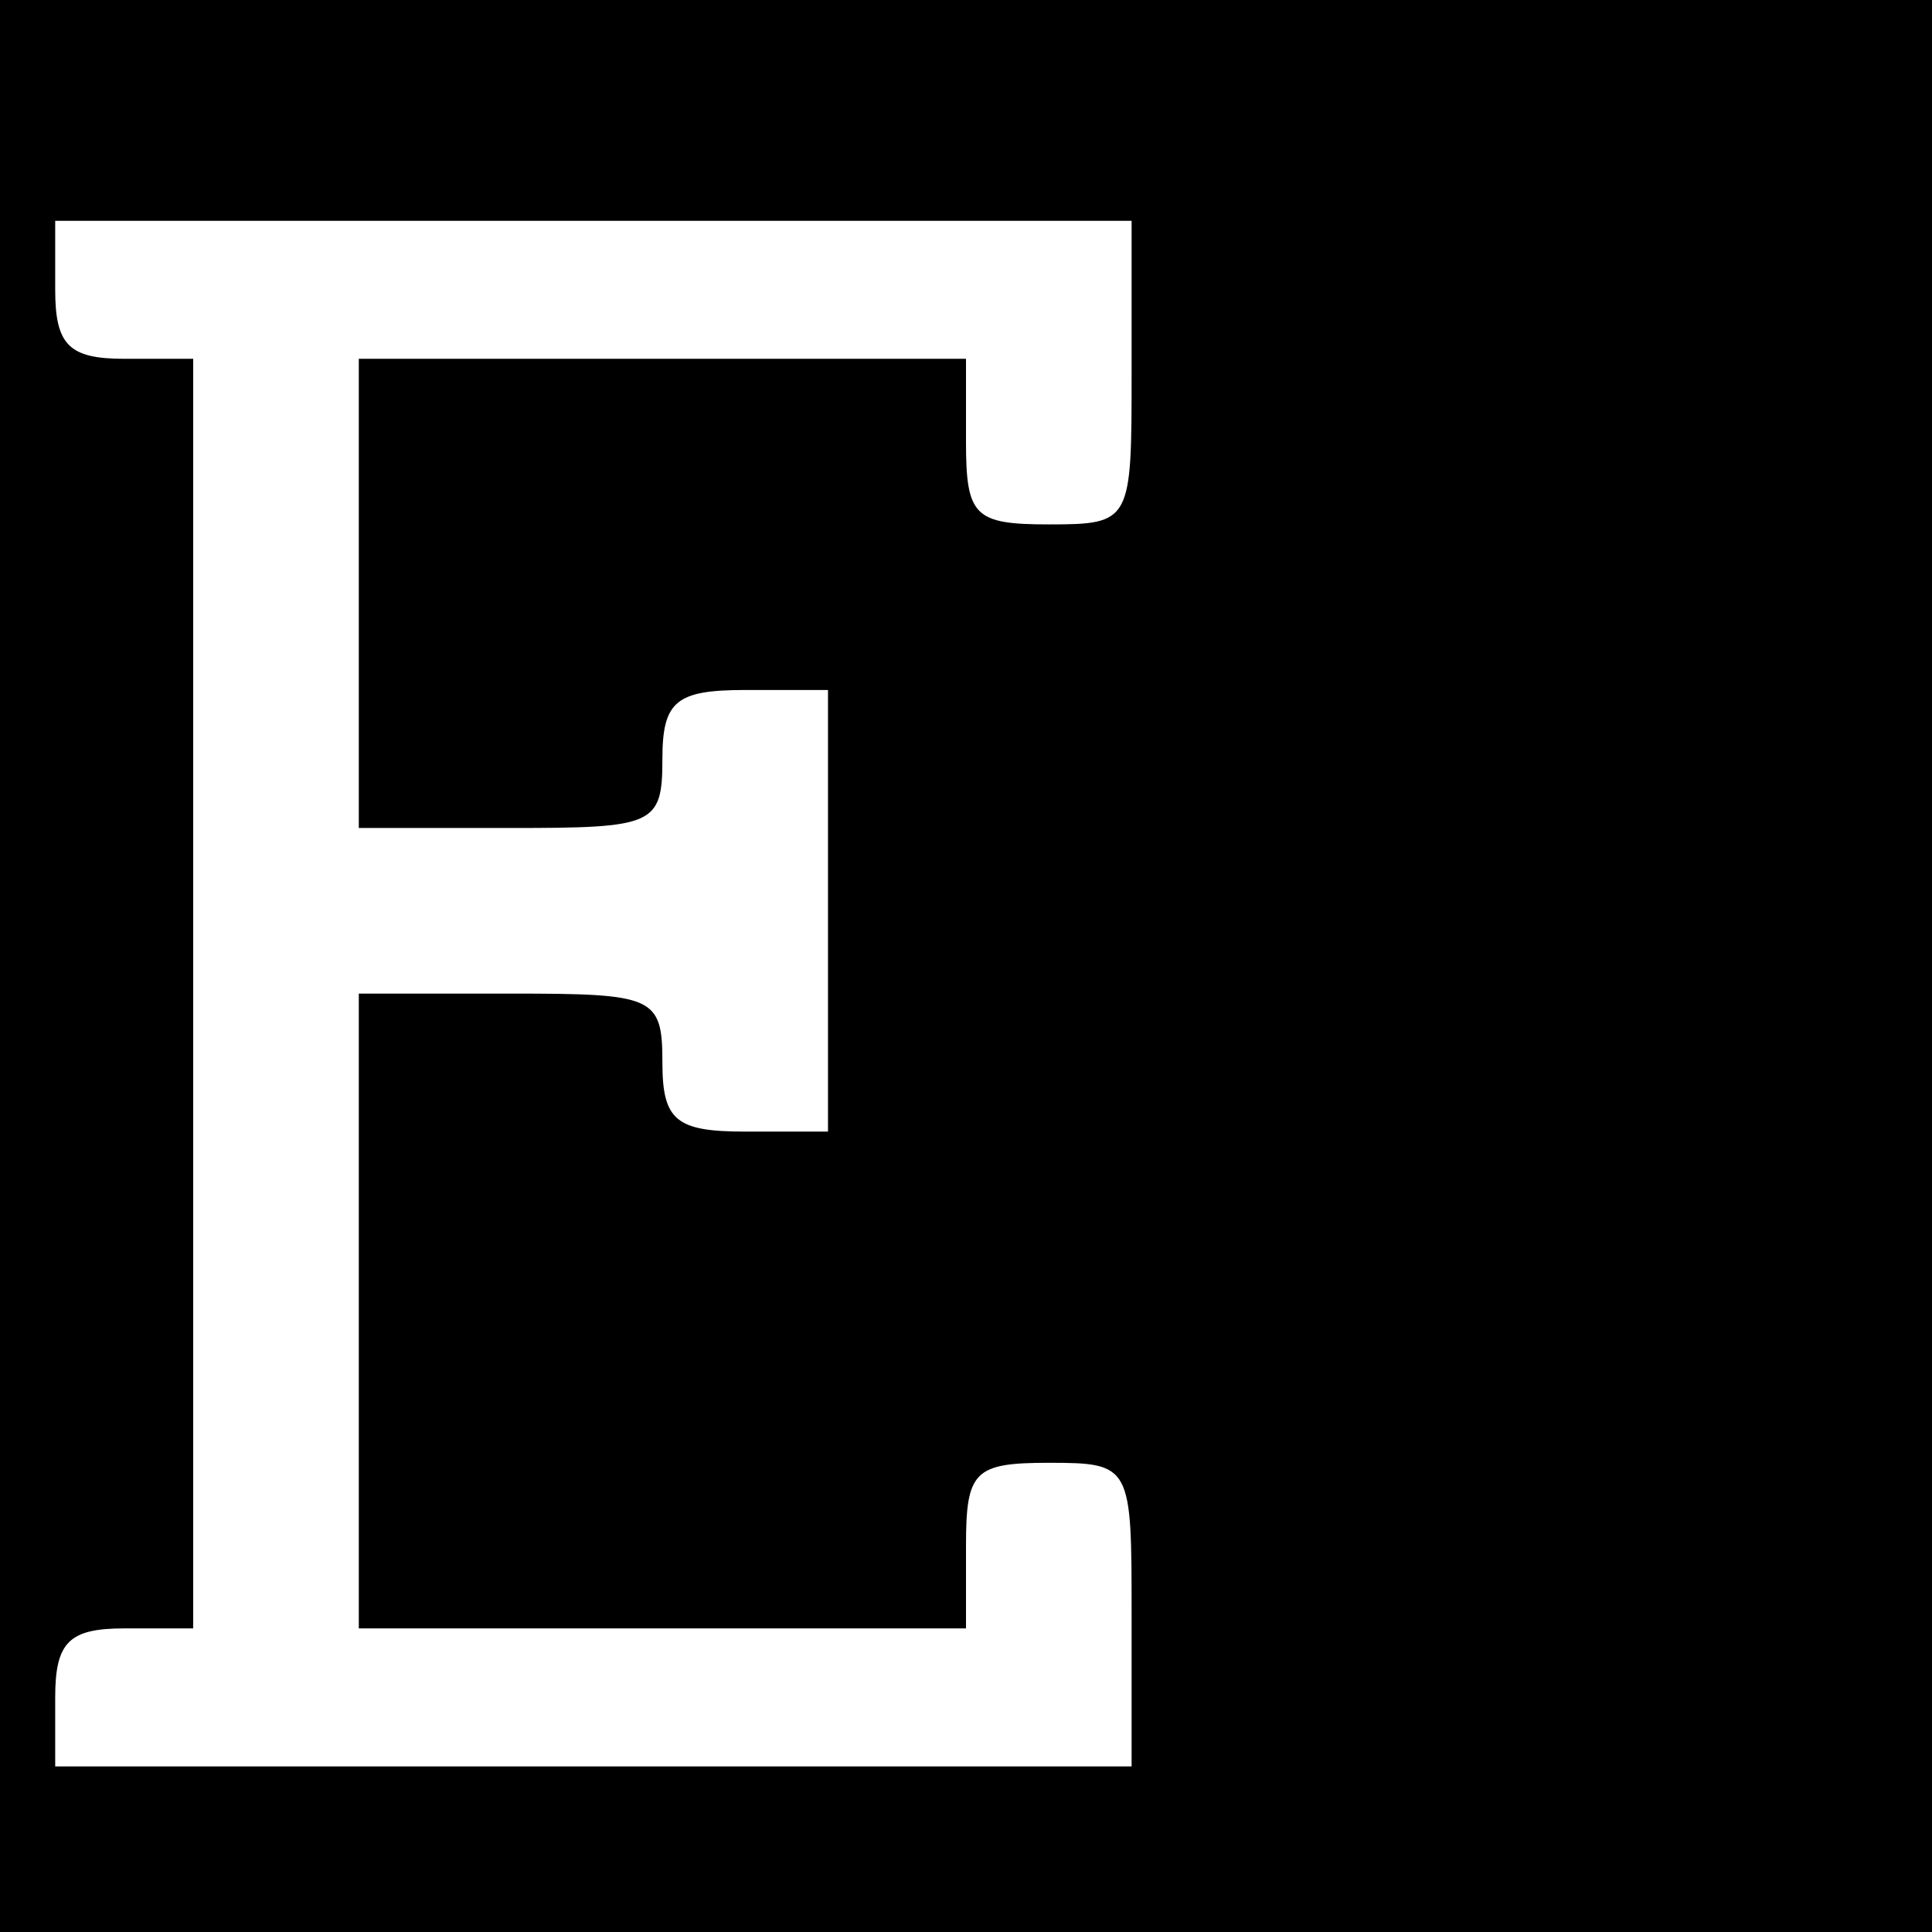
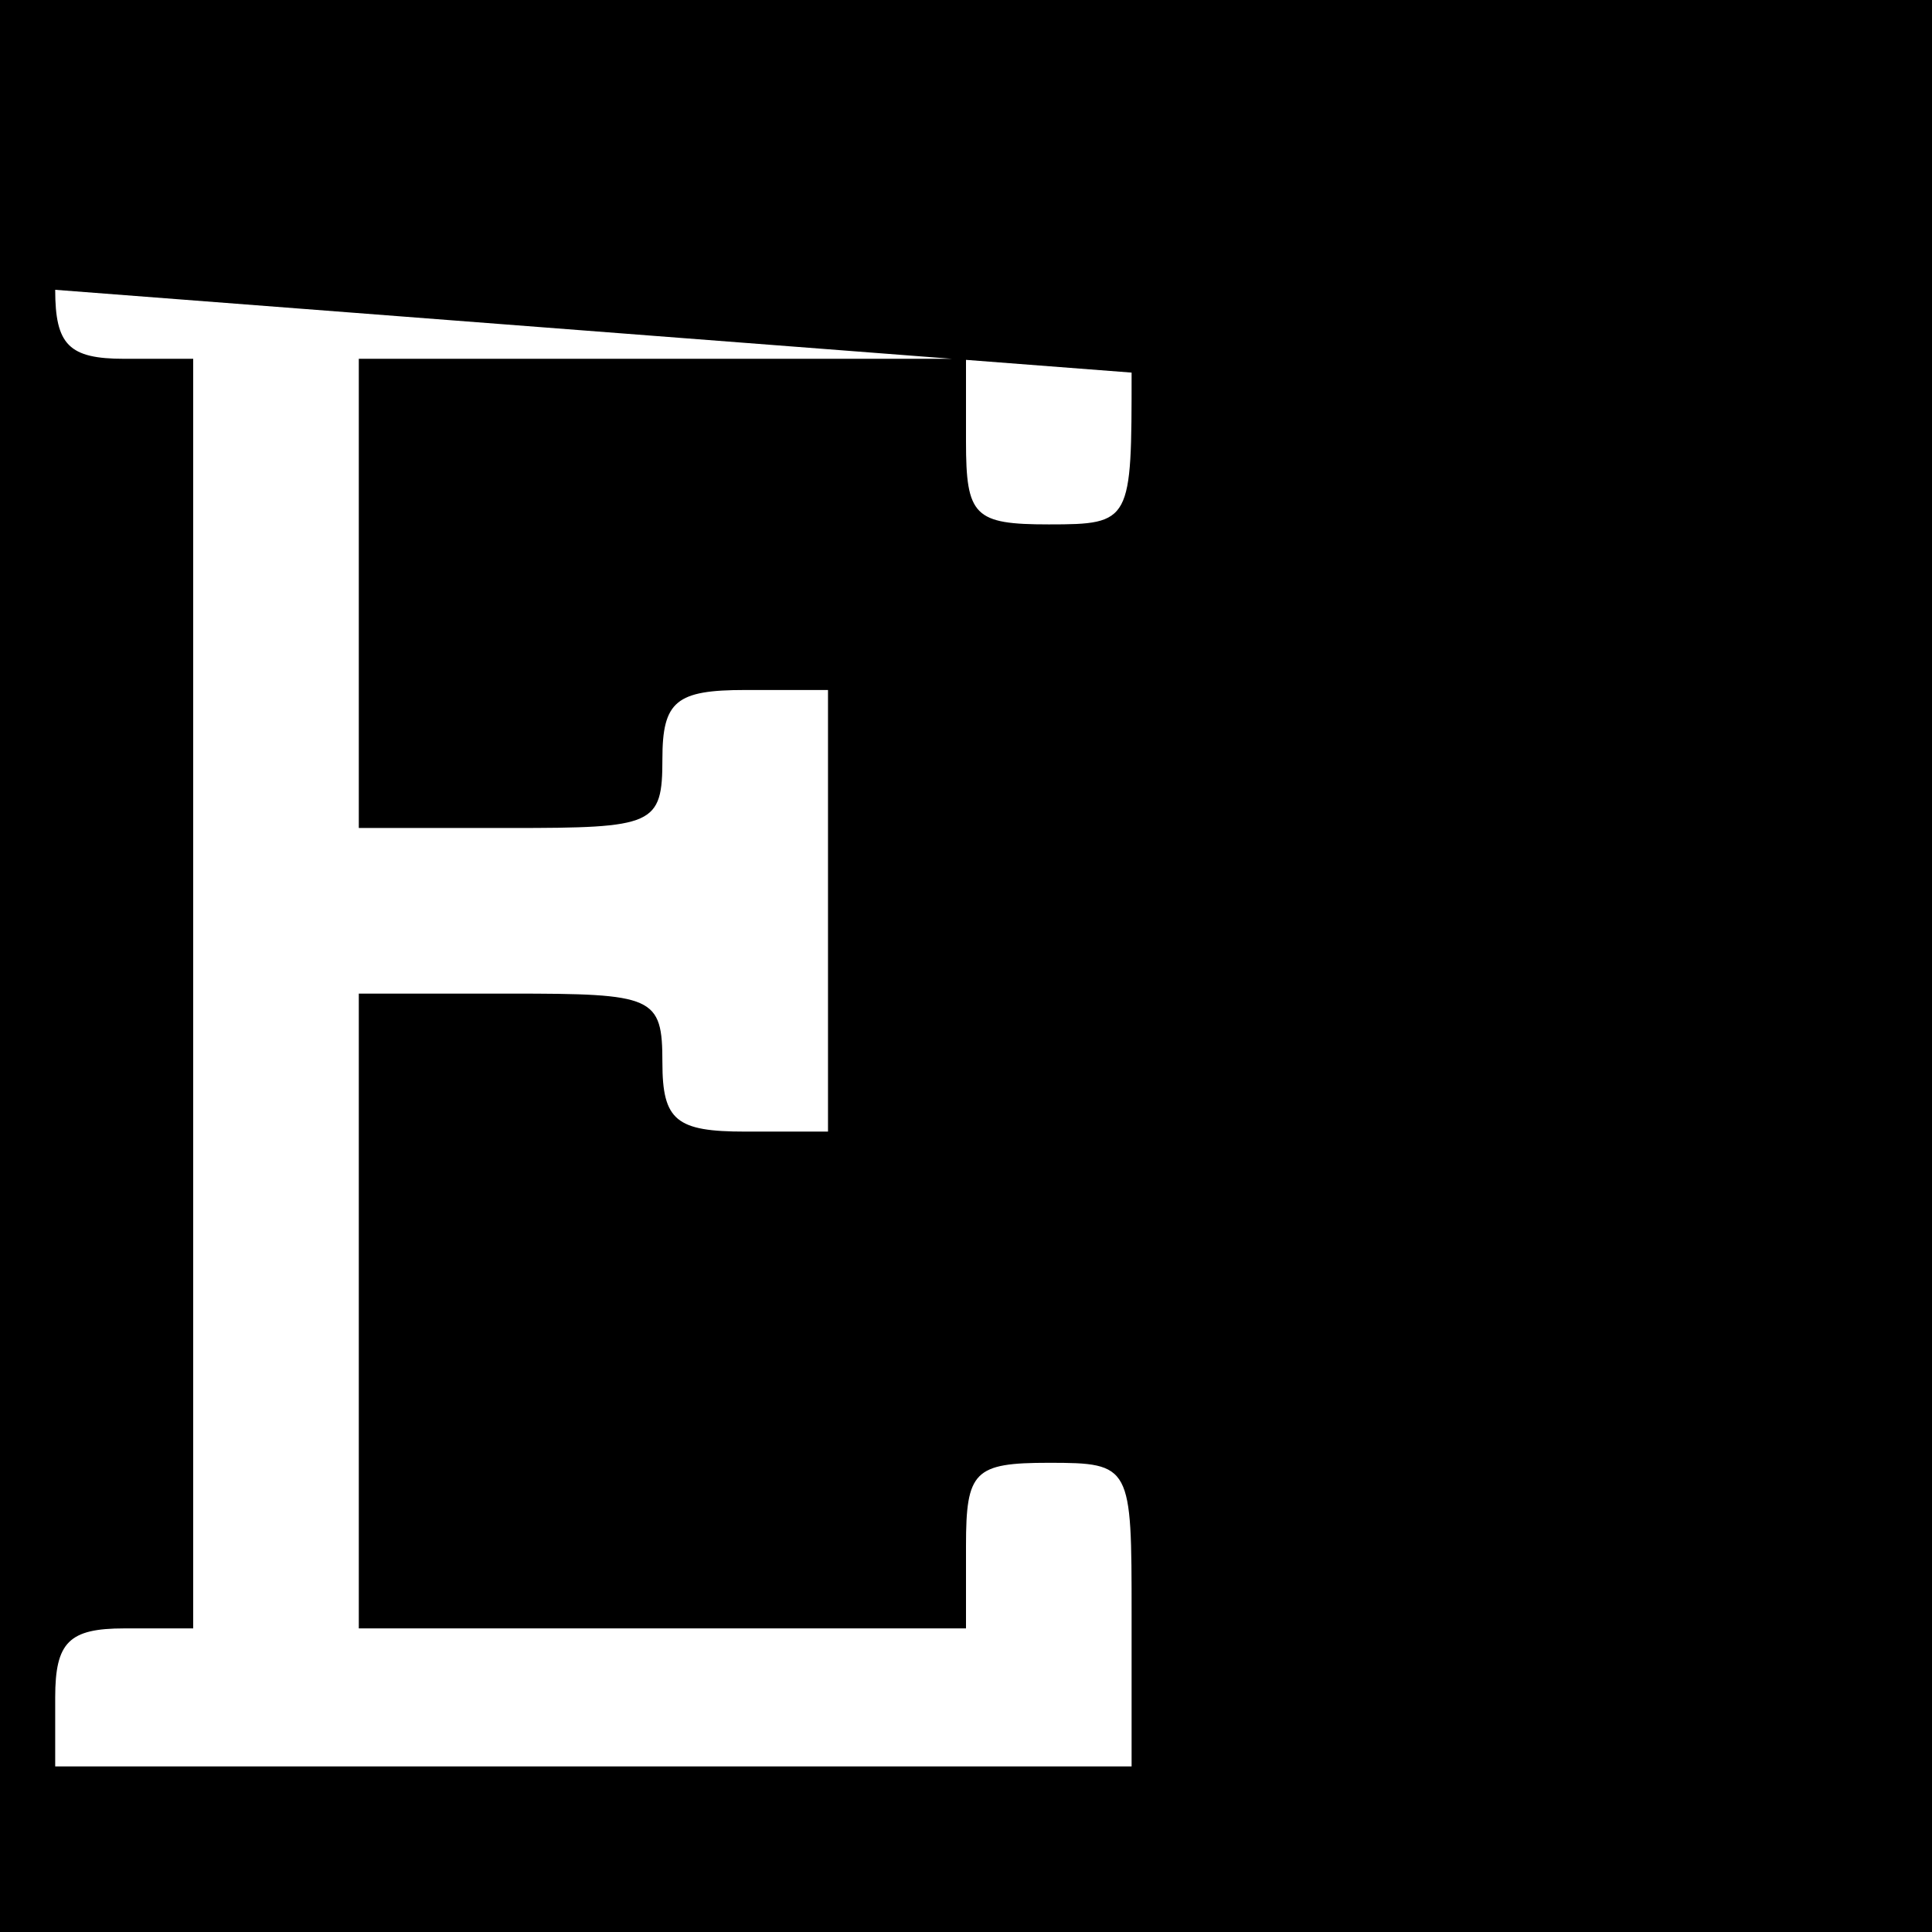
<svg xmlns="http://www.w3.org/2000/svg" version="1.0" width="70pt" height="70pt" viewBox="0 0 70 70" preserveAspectRatio="xMidYMid meet">
  <g transform="translate(0,70) scale(0.1,-0.1)" fill="#000000" stroke="none">
-     <path d="M0 350 l0 -350 350 0 350 0 0 350 0 350 -350 0 -350 0 0 -350z m410 215 c0 -54 0 -55 -30 -55 -27 0 -30 3 -30 30 l0 30 -110 0 -110 0 0 -85 0 -85 55 0 c52 0 55 1 55 25 0 21 5 25 30 25 l30 0 0 -80 0 -80 -30 0 c-25 0 -30 4 -30 25 0 24 -3 25 -55 25 l-55 0 0 -115 0 -115 110 0 110 0 0 30 c0 27 3 30 30 30 30 0 30 -1 30 -55 l0 -55 -195 0 -195 0 0 25 c0 20 5 25 25 25 l25 0 0 230 0 230 -25 0 c-20 0 -25 5 -25 25 l0 25 195 0 195 0 0 -55z" />
+     <path d="M0 350 l0 -350 350 0 350 0 0 350 0 350 -350 0 -350 0 0 -350z m410 215 c0 -54 0 -55 -30 -55 -27 0 -30 3 -30 30 l0 30 -110 0 -110 0 0 -85 0 -85 55 0 c52 0 55 1 55 25 0 21 5 25 30 25 l30 0 0 -80 0 -80 -30 0 c-25 0 -30 4 -30 25 0 24 -3 25 -55 25 l-55 0 0 -115 0 -115 110 0 110 0 0 30 c0 27 3 30 30 30 30 0 30 -1 30 -55 l0 -55 -195 0 -195 0 0 25 c0 20 5 25 25 25 l25 0 0 230 0 230 -25 0 c-20 0 -25 5 -25 25 z" />
  </g>
</svg>